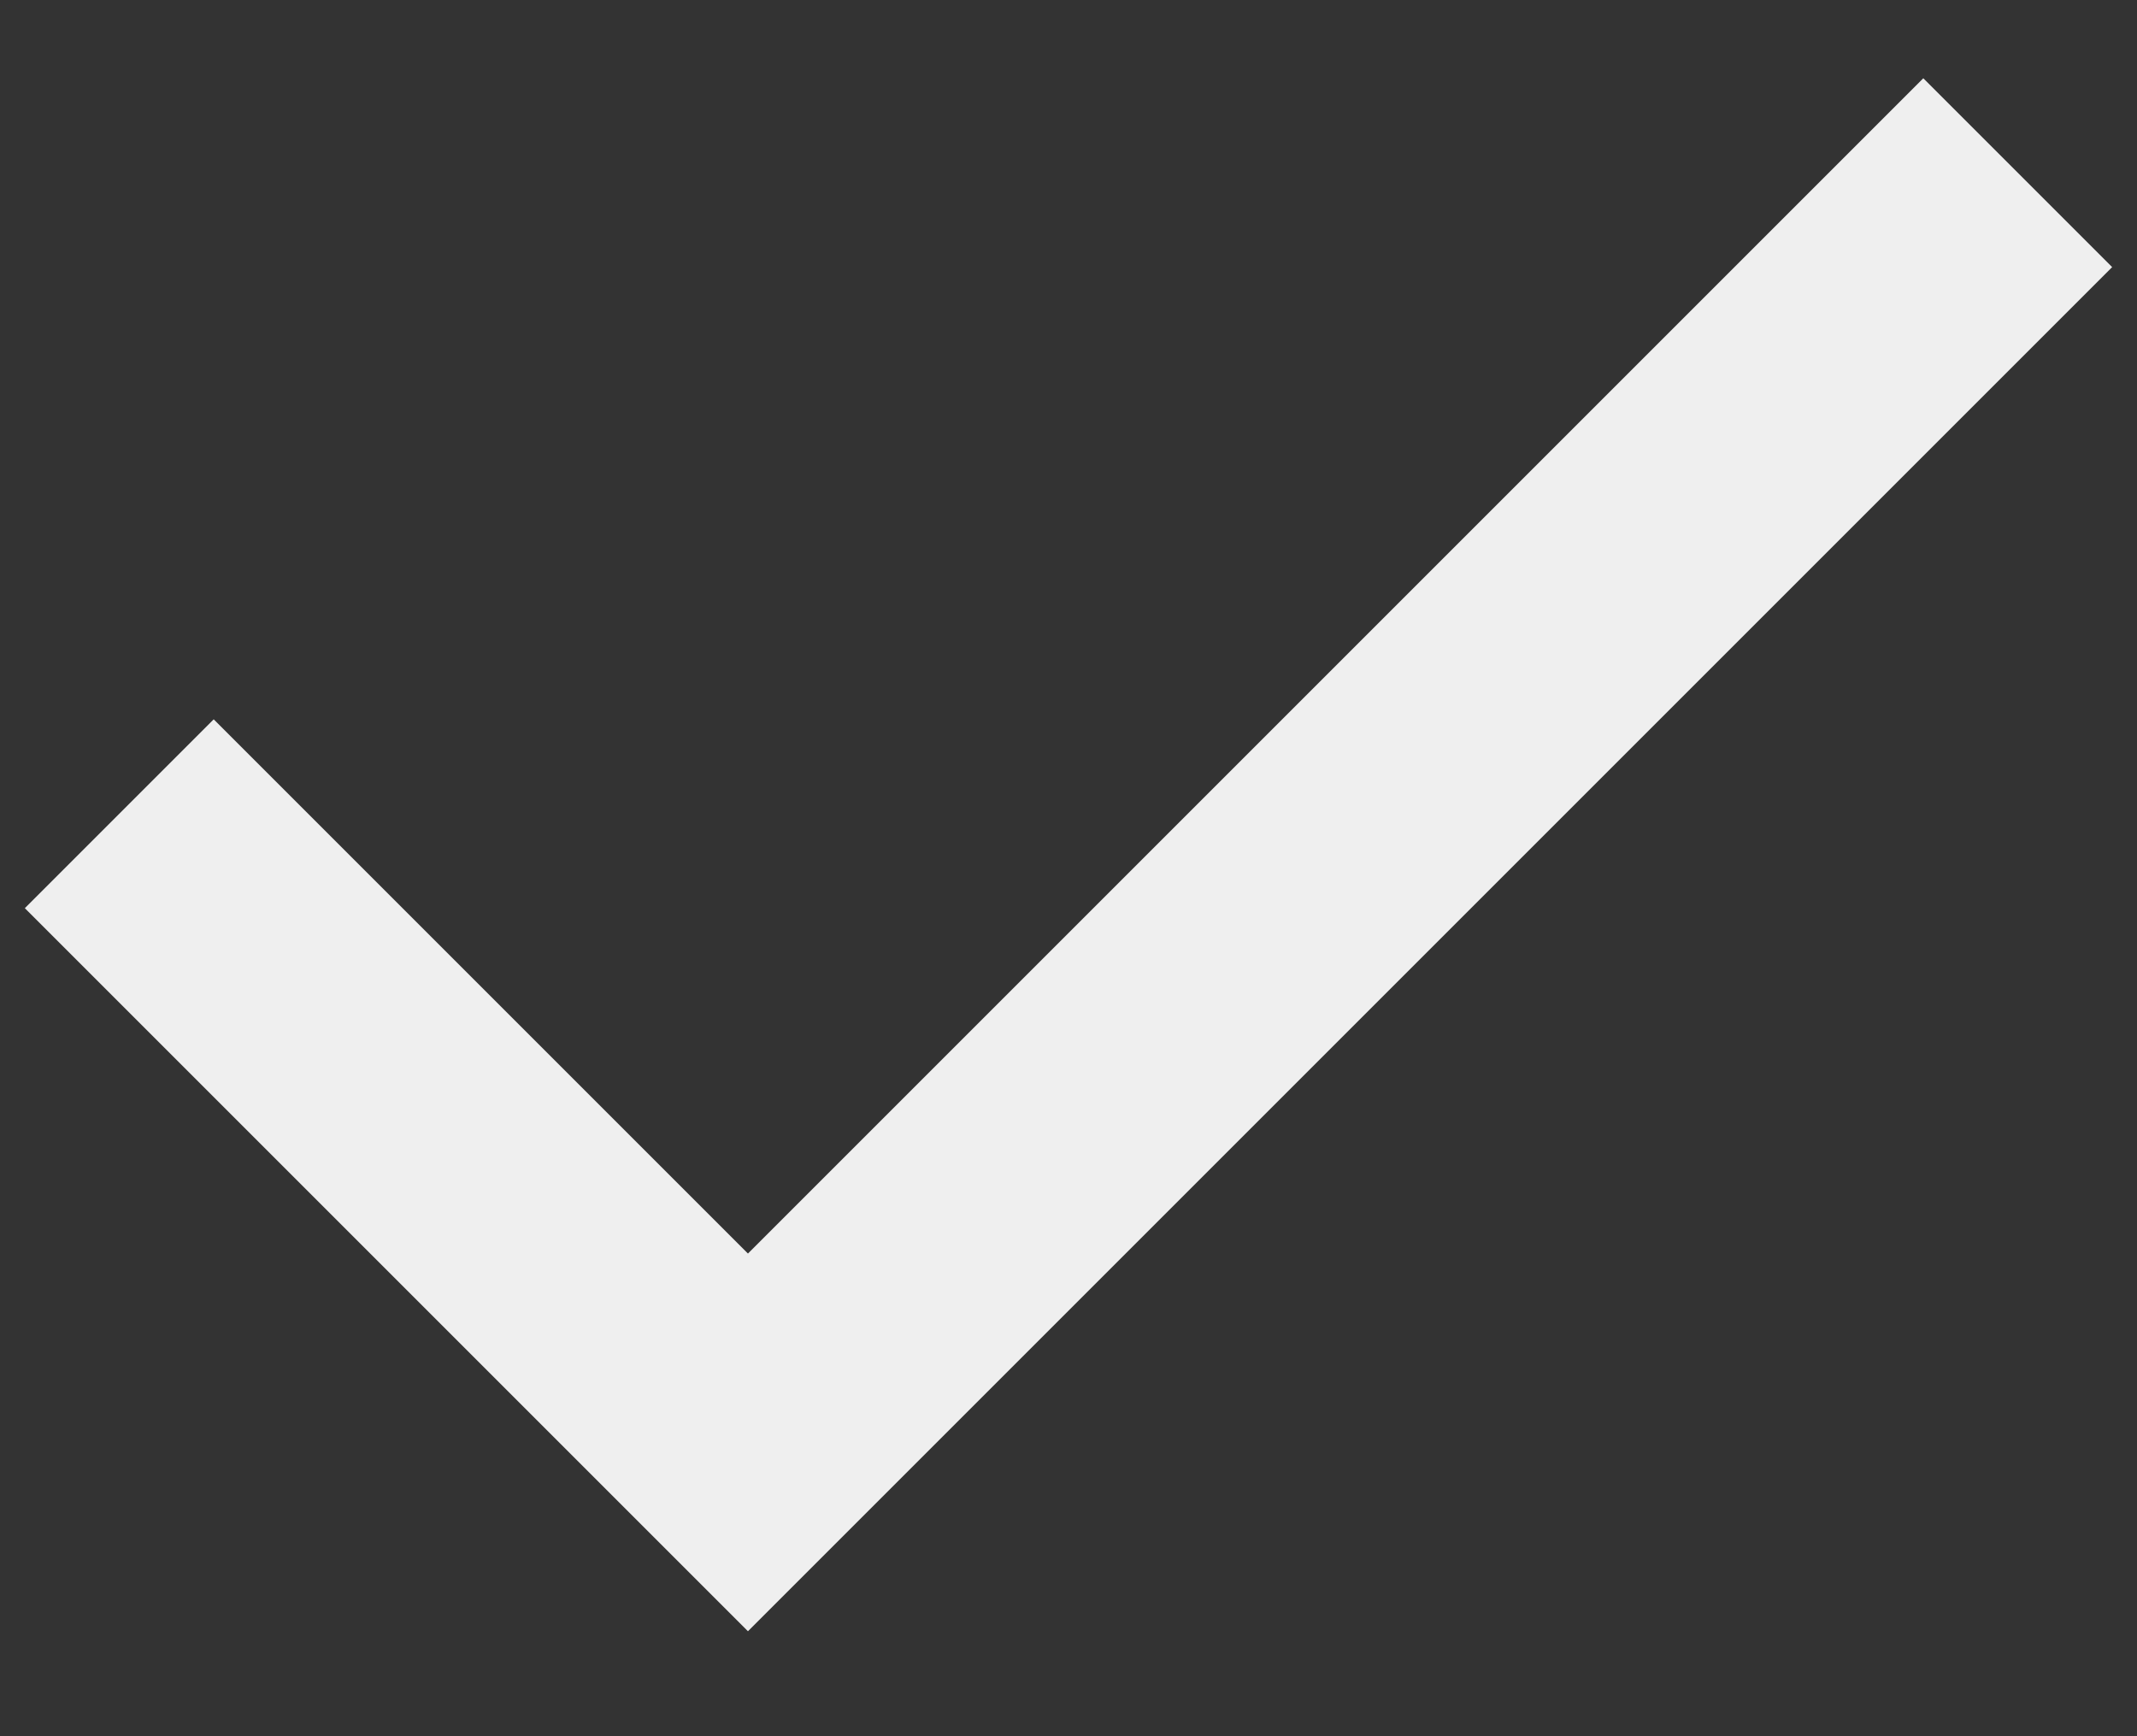
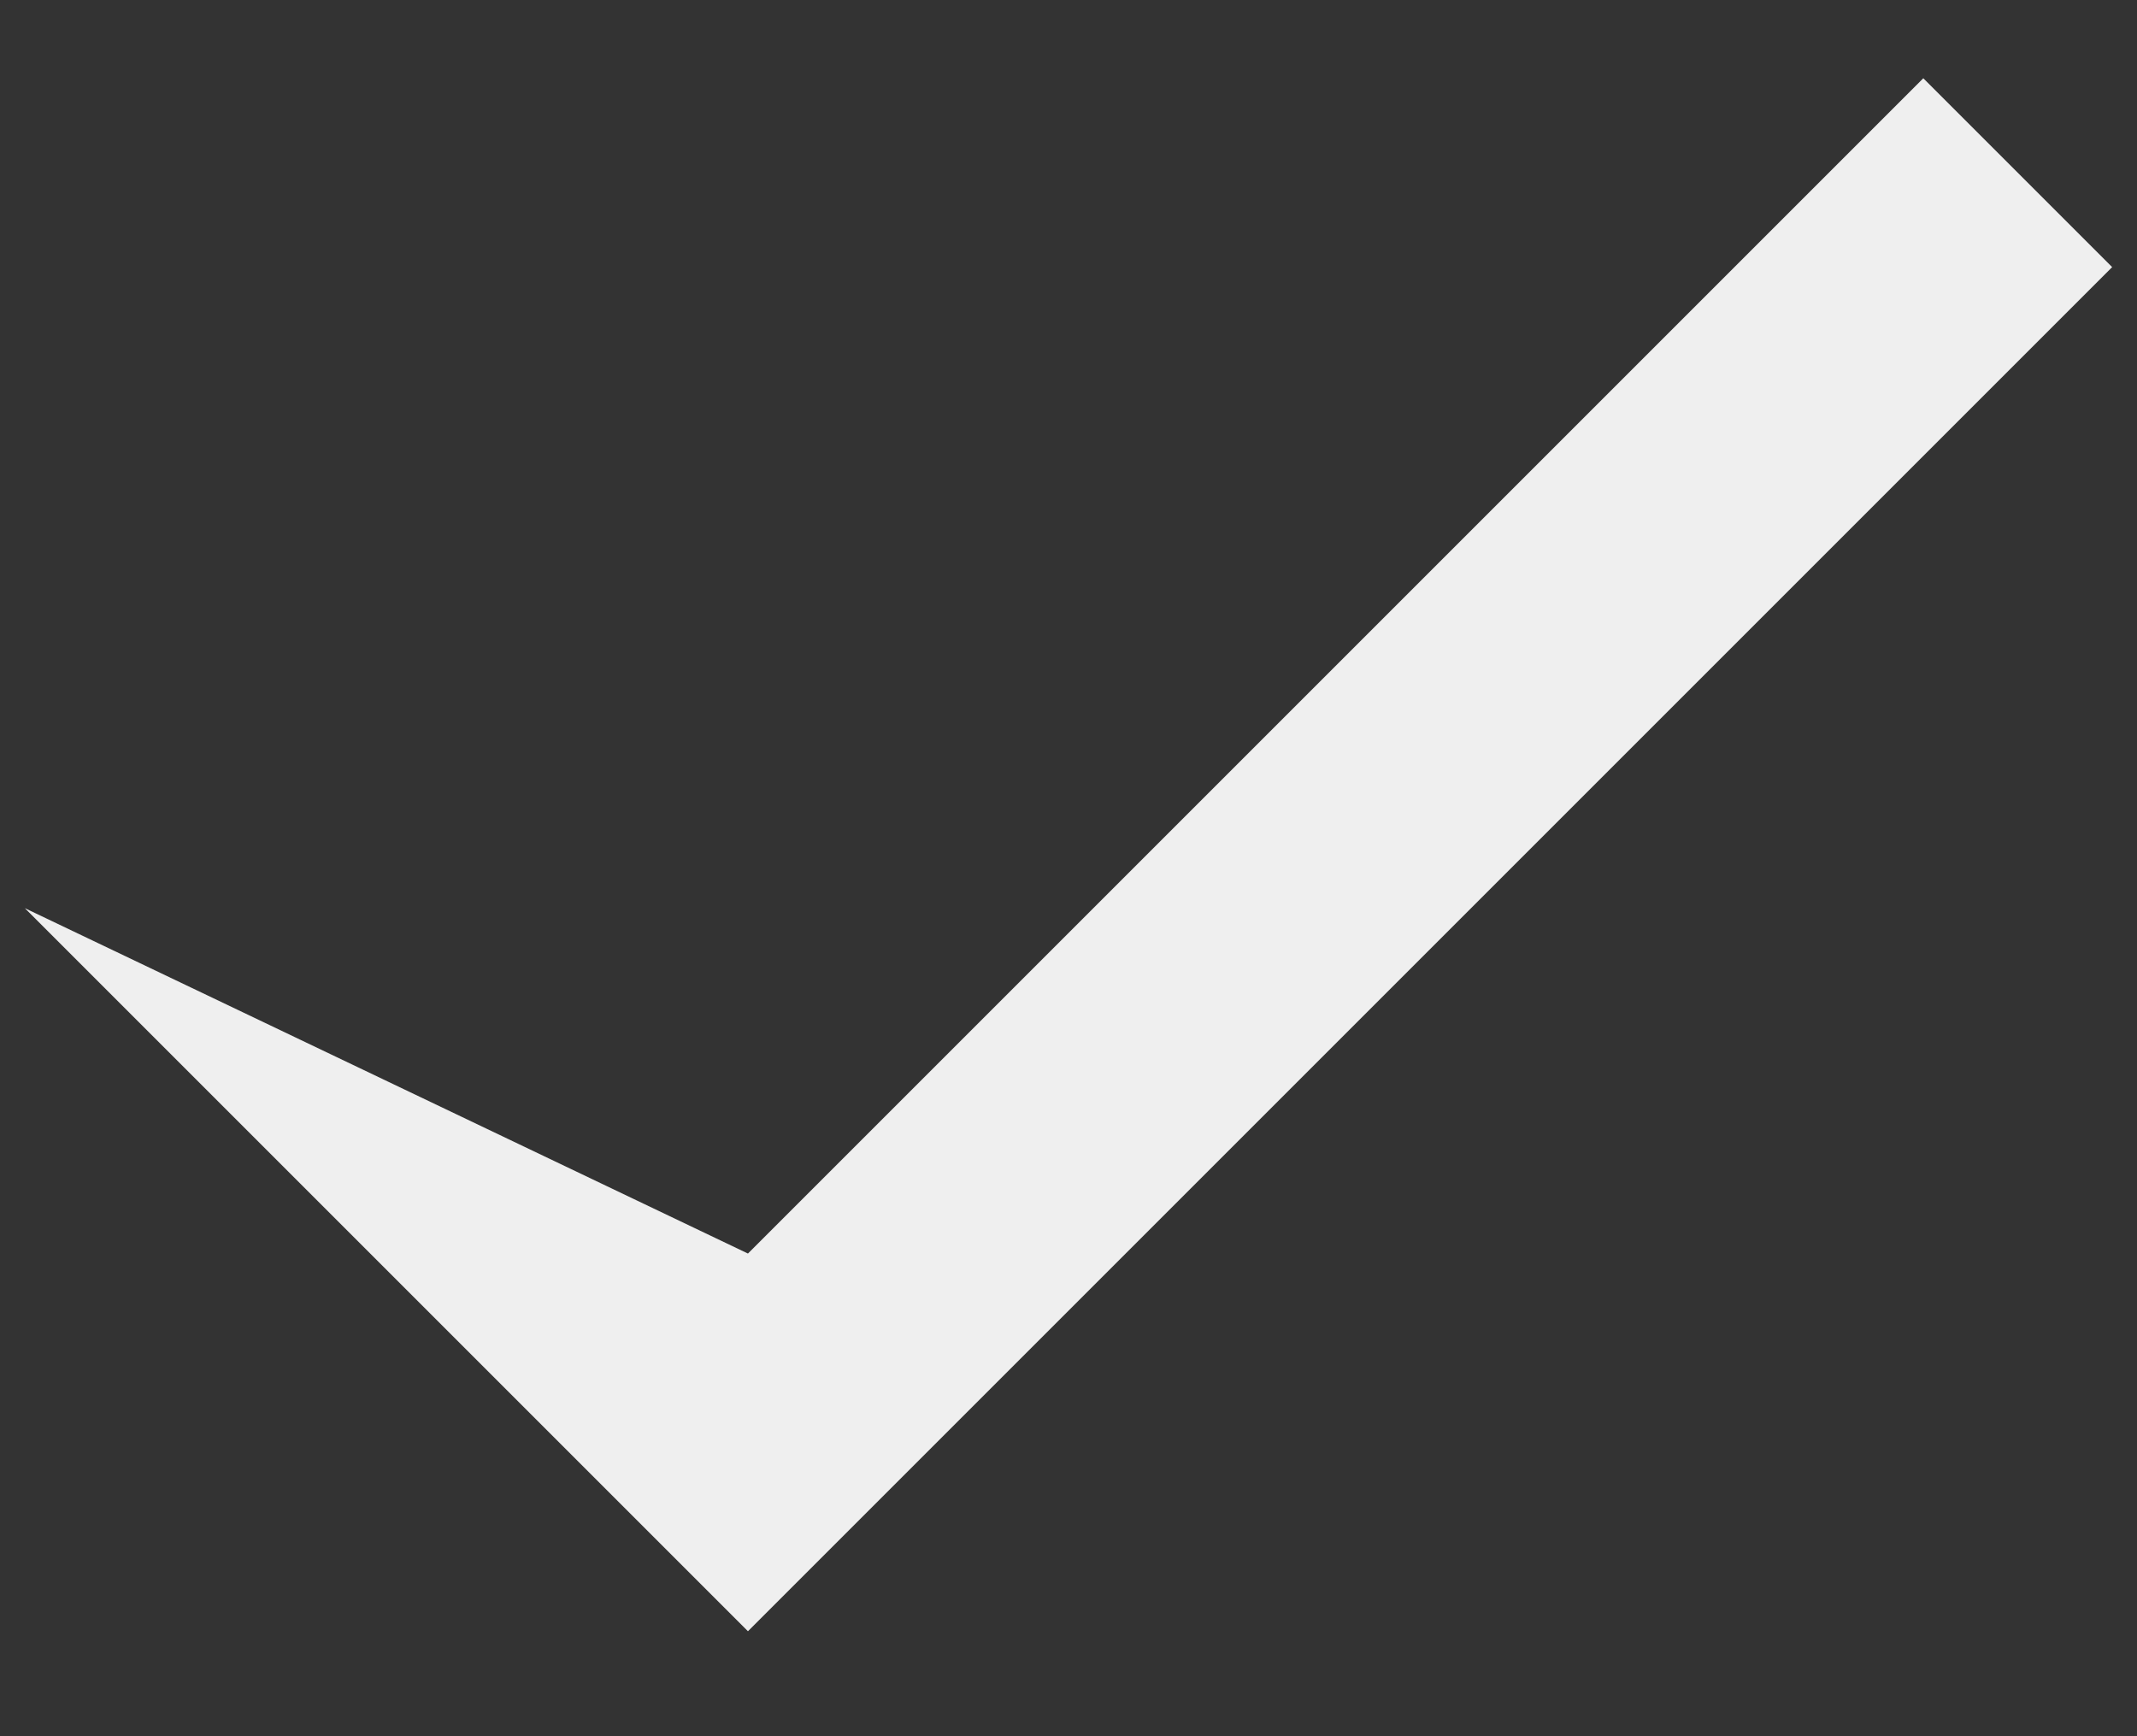
<svg xmlns="http://www.w3.org/2000/svg" width="16" height="13" viewBox="0 0 16 13" fill="none">
  <rect x="0" y="0" width="16" height="13" fill="#333333" stroke="none" />
-   <path fill-rule="evenodd" clip-rule="evenodd" d="M15.814 2L5.6 12.214L0.186 6.8L1.6 5.386L5.6 9.386L14.4 0.586L15.814 2Z" fill="#EFEFEF" />
+   <path fill-rule="evenodd" clip-rule="evenodd" d="M15.814 2L5.6 12.214L0.186 6.8L5.6 9.386L14.4 0.586L15.814 2Z" fill="#EFEFEF" />
</svg>